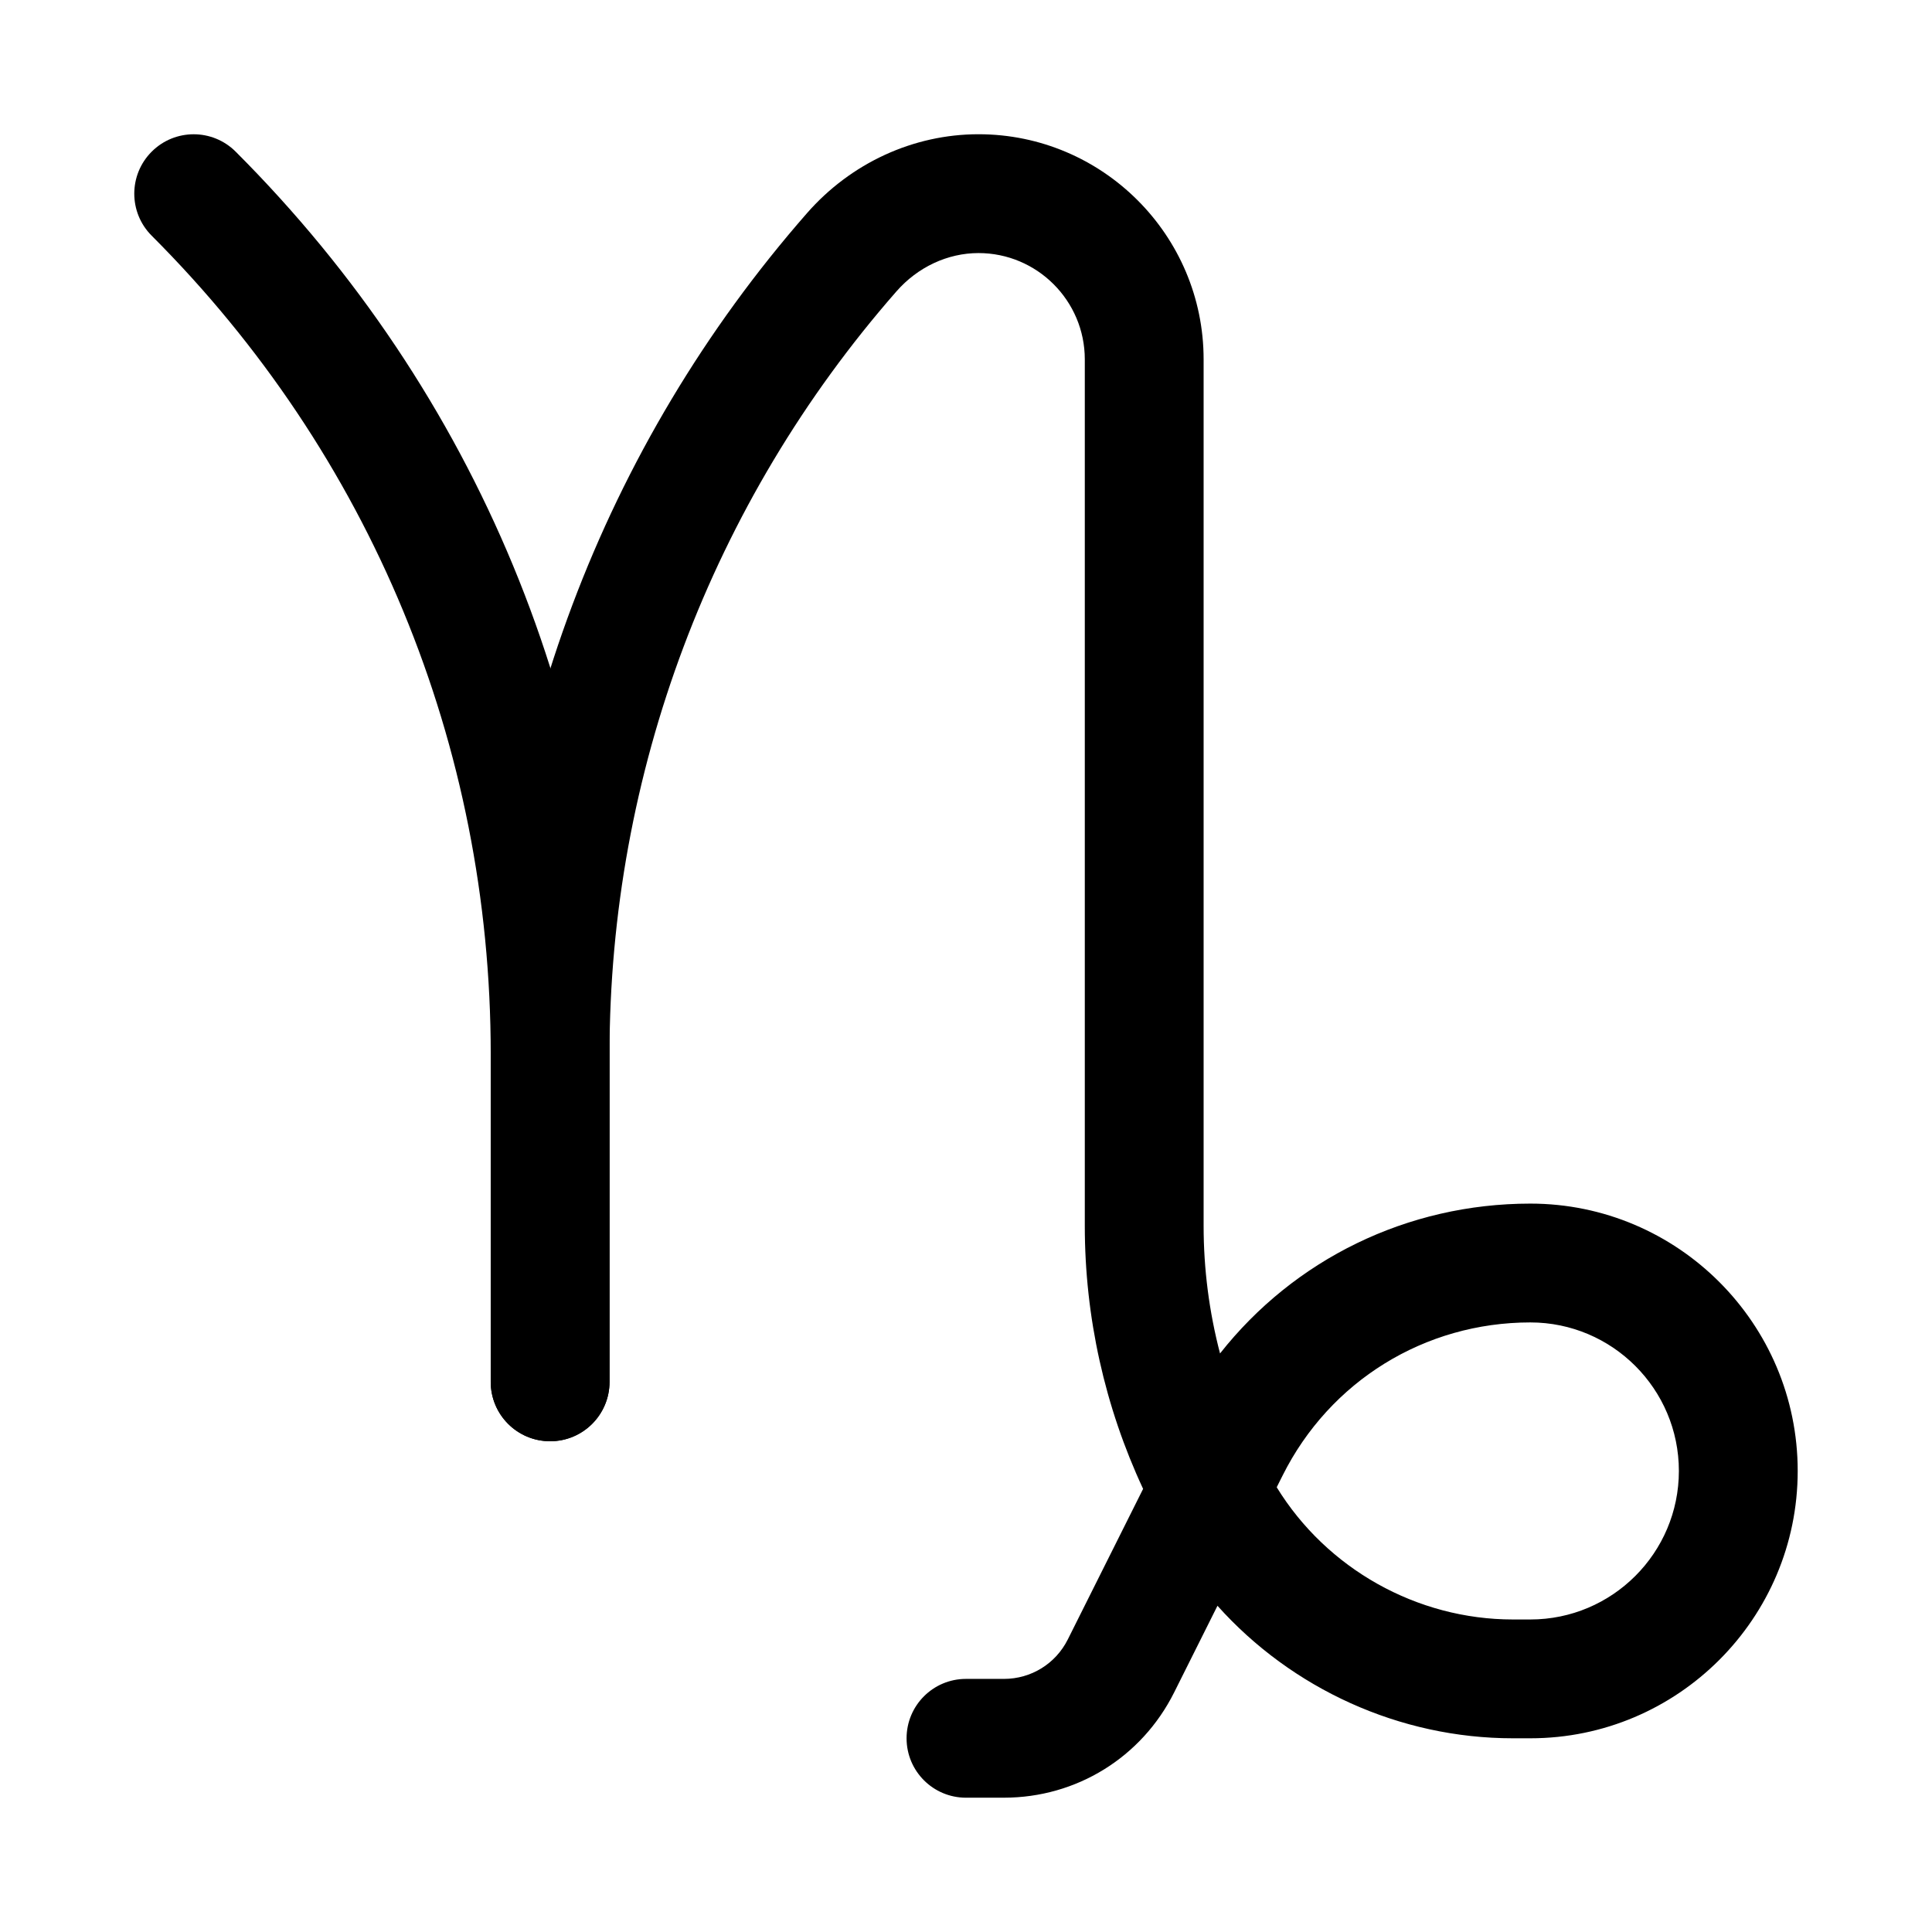
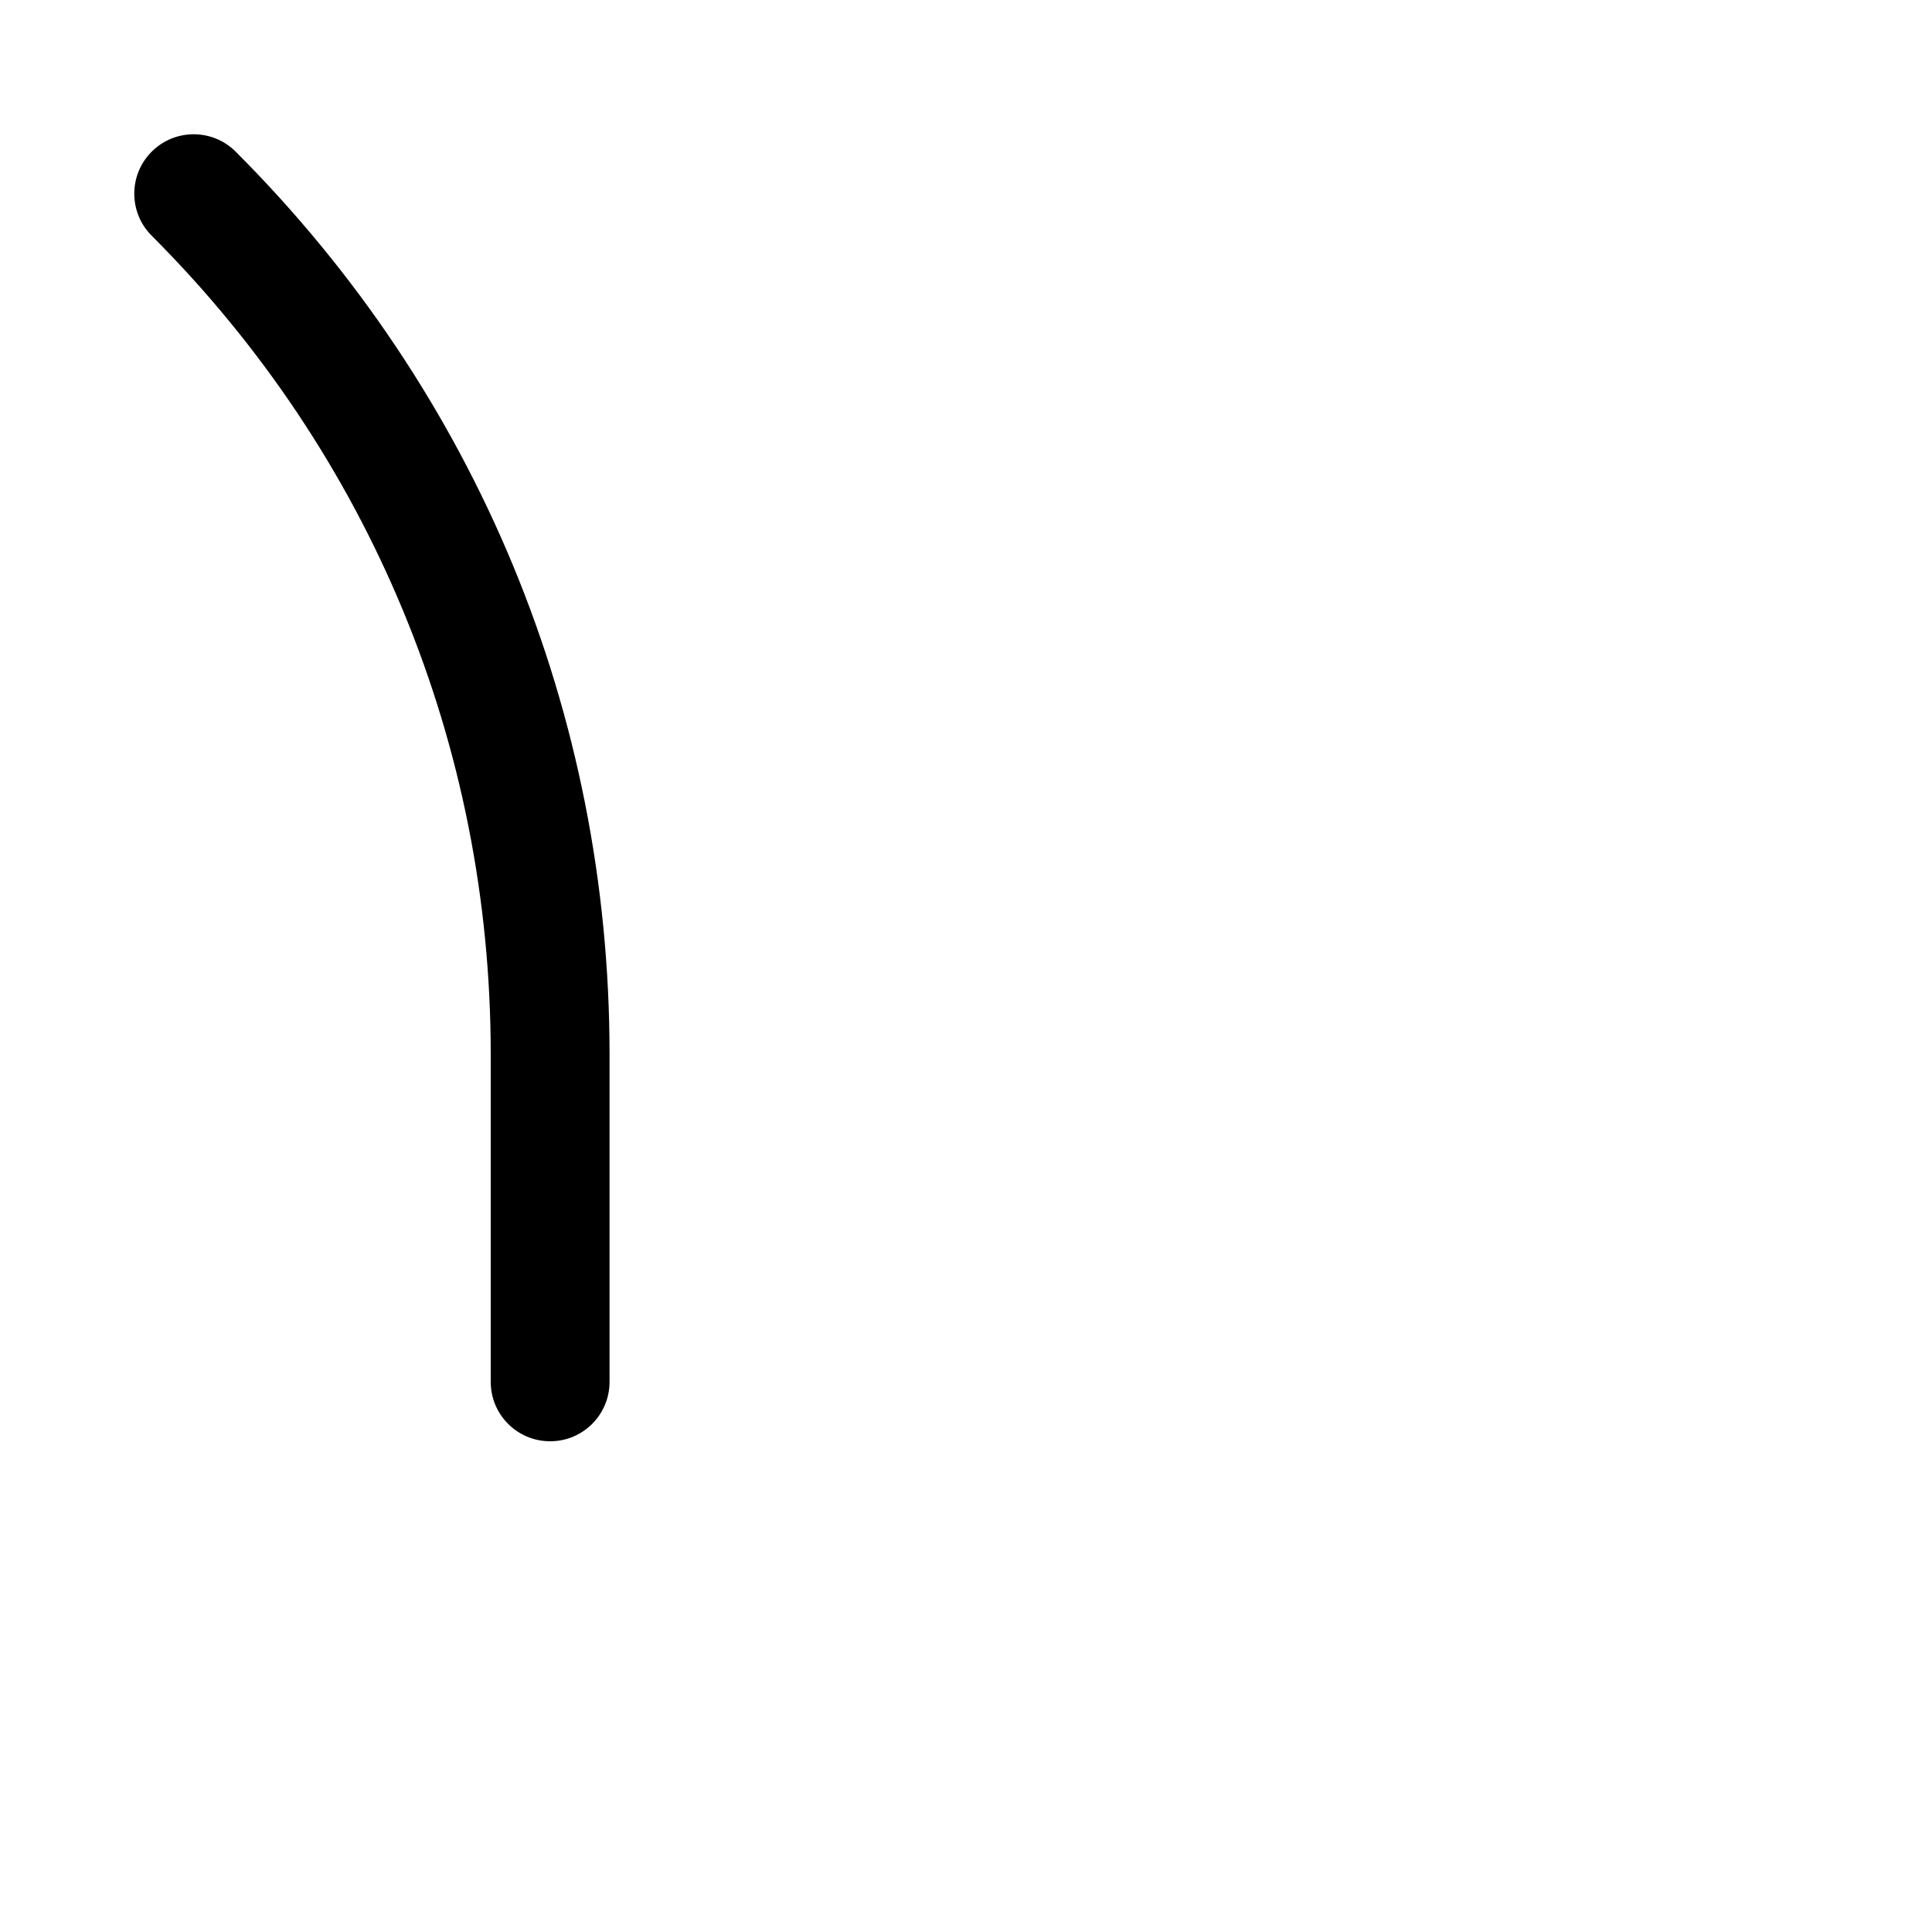
<svg xmlns="http://www.w3.org/2000/svg" fill="#000000" width="800px" height="800px" version="1.1" viewBox="144 144 512 512">
  <g>
    <path d="m289.79 525.95c-8.703 0-15.742-7.043-15.742-15.742v-86.82c0-81.953-31.906-158.98-89.852-216.93-6.148-6.148-6.148-16.113 0-22.262 6.148-6.152 16.113-6.148 22.262 0 63.898 63.883 99.078 148.83 99.078 239.19v86.824c0 8.703-7.043 15.742-15.746 15.742z" />
-     <path d="m410.05 620.41h-10.055c-8.703 0-15.742-7.043-15.742-15.742 0-8.703 7.043-15.742 15.742-15.742h10.055c7.211 0 13.699-4.012 16.93-10.457l19.957-39.898c-10.152-21.758-15.453-45.559-15.453-69.695v-229.64c0-15.531-12.641-28.168-28.168-28.168-8.18 0-16.113 3.707-21.77 10.18-49.02 55.965-76.016 127.75-76.016 202.13v86.824c0 8.703-7.043 15.742-15.742 15.742-8.703 0-15.742-7.043-15.742-15.742v-86.82c0-82.027 29.766-161.18 83.809-222.88 11.637-13.301 28.207-20.926 45.461-20.926 32.887 0 59.656 26.77 59.656 59.656v229.64c0 11.453 1.477 22.816 4.352 33.809 19.633-24.906 49.582-39.711 82.238-39.711 39.066 0 70.848 31.781 70.848 70.848 0 39.066-31.781 70.848-70.848 70.848h-4.629c-30.012 0-58.578-13.098-78.289-35.117l-11.5 23c-8.609 17.191-25.891 27.859-45.094 27.859zm72.293-82.27c13.285 21.633 37.191 35.039 62.594 35.039h4.625c21.711 0 39.359-17.652 39.359-39.359 0-21.711-17.648-39.363-39.359-39.363-27.996 0-53.152 15.543-65.668 40.59z" />
  </g>
</svg>